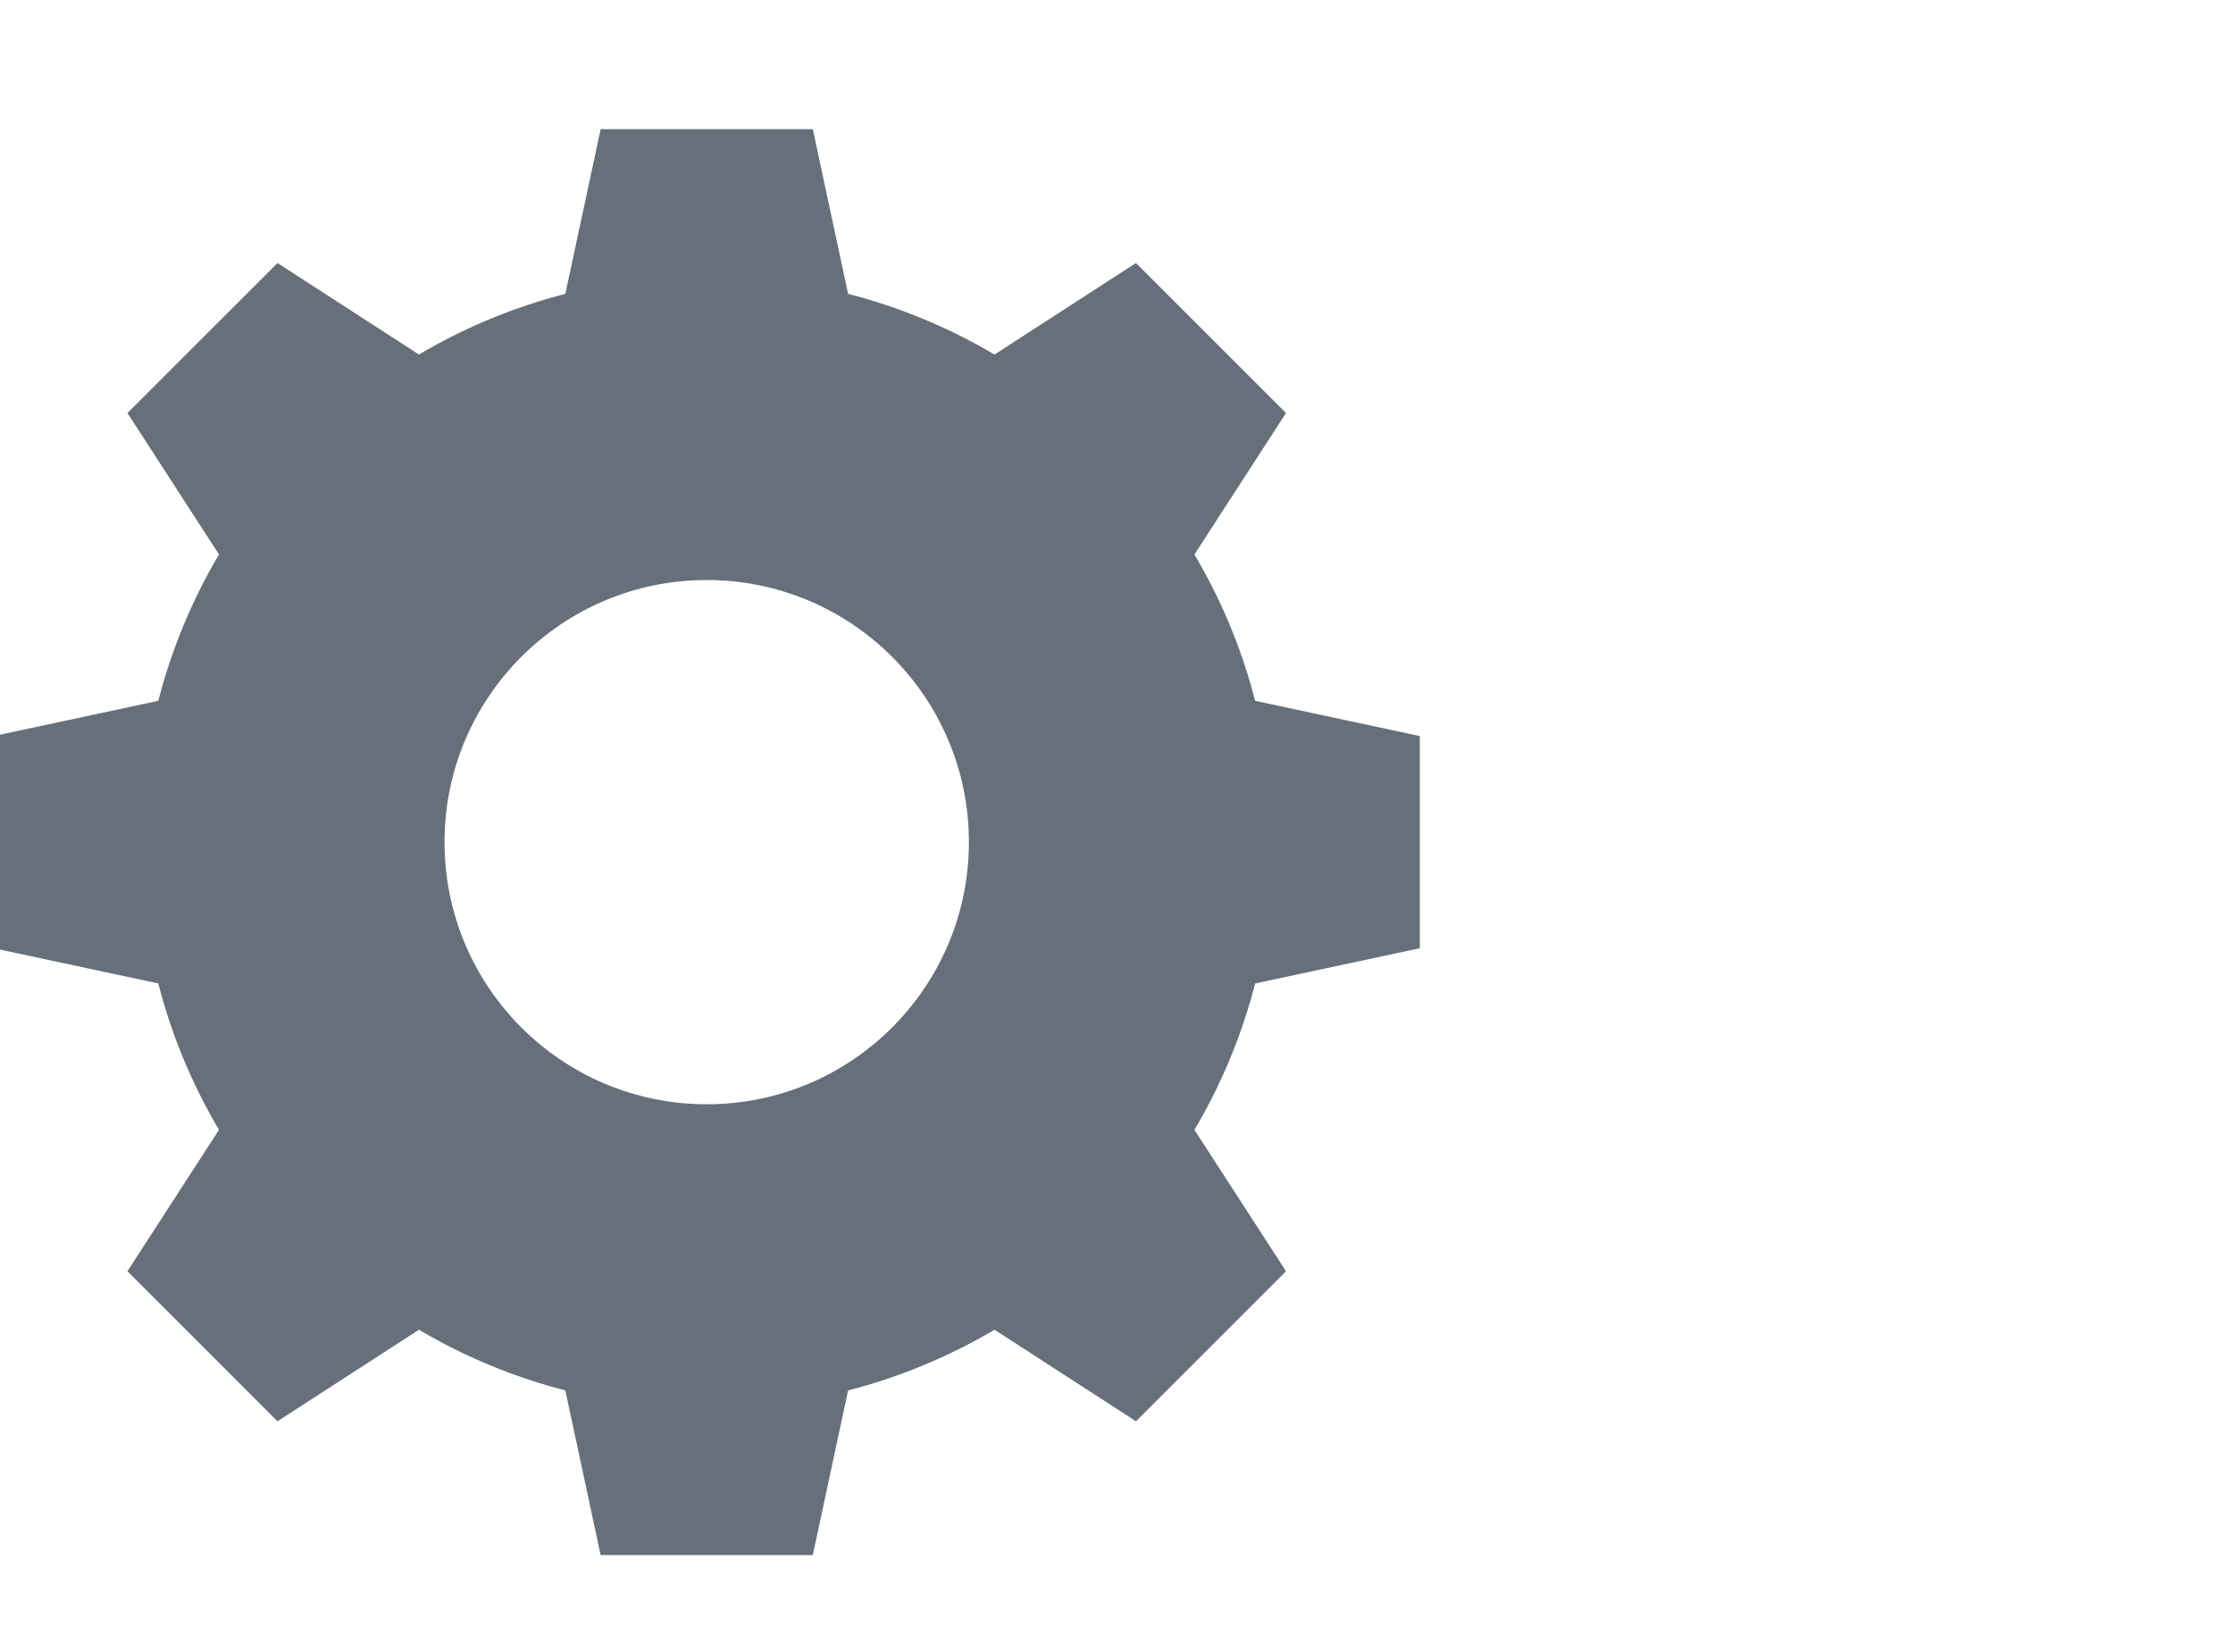
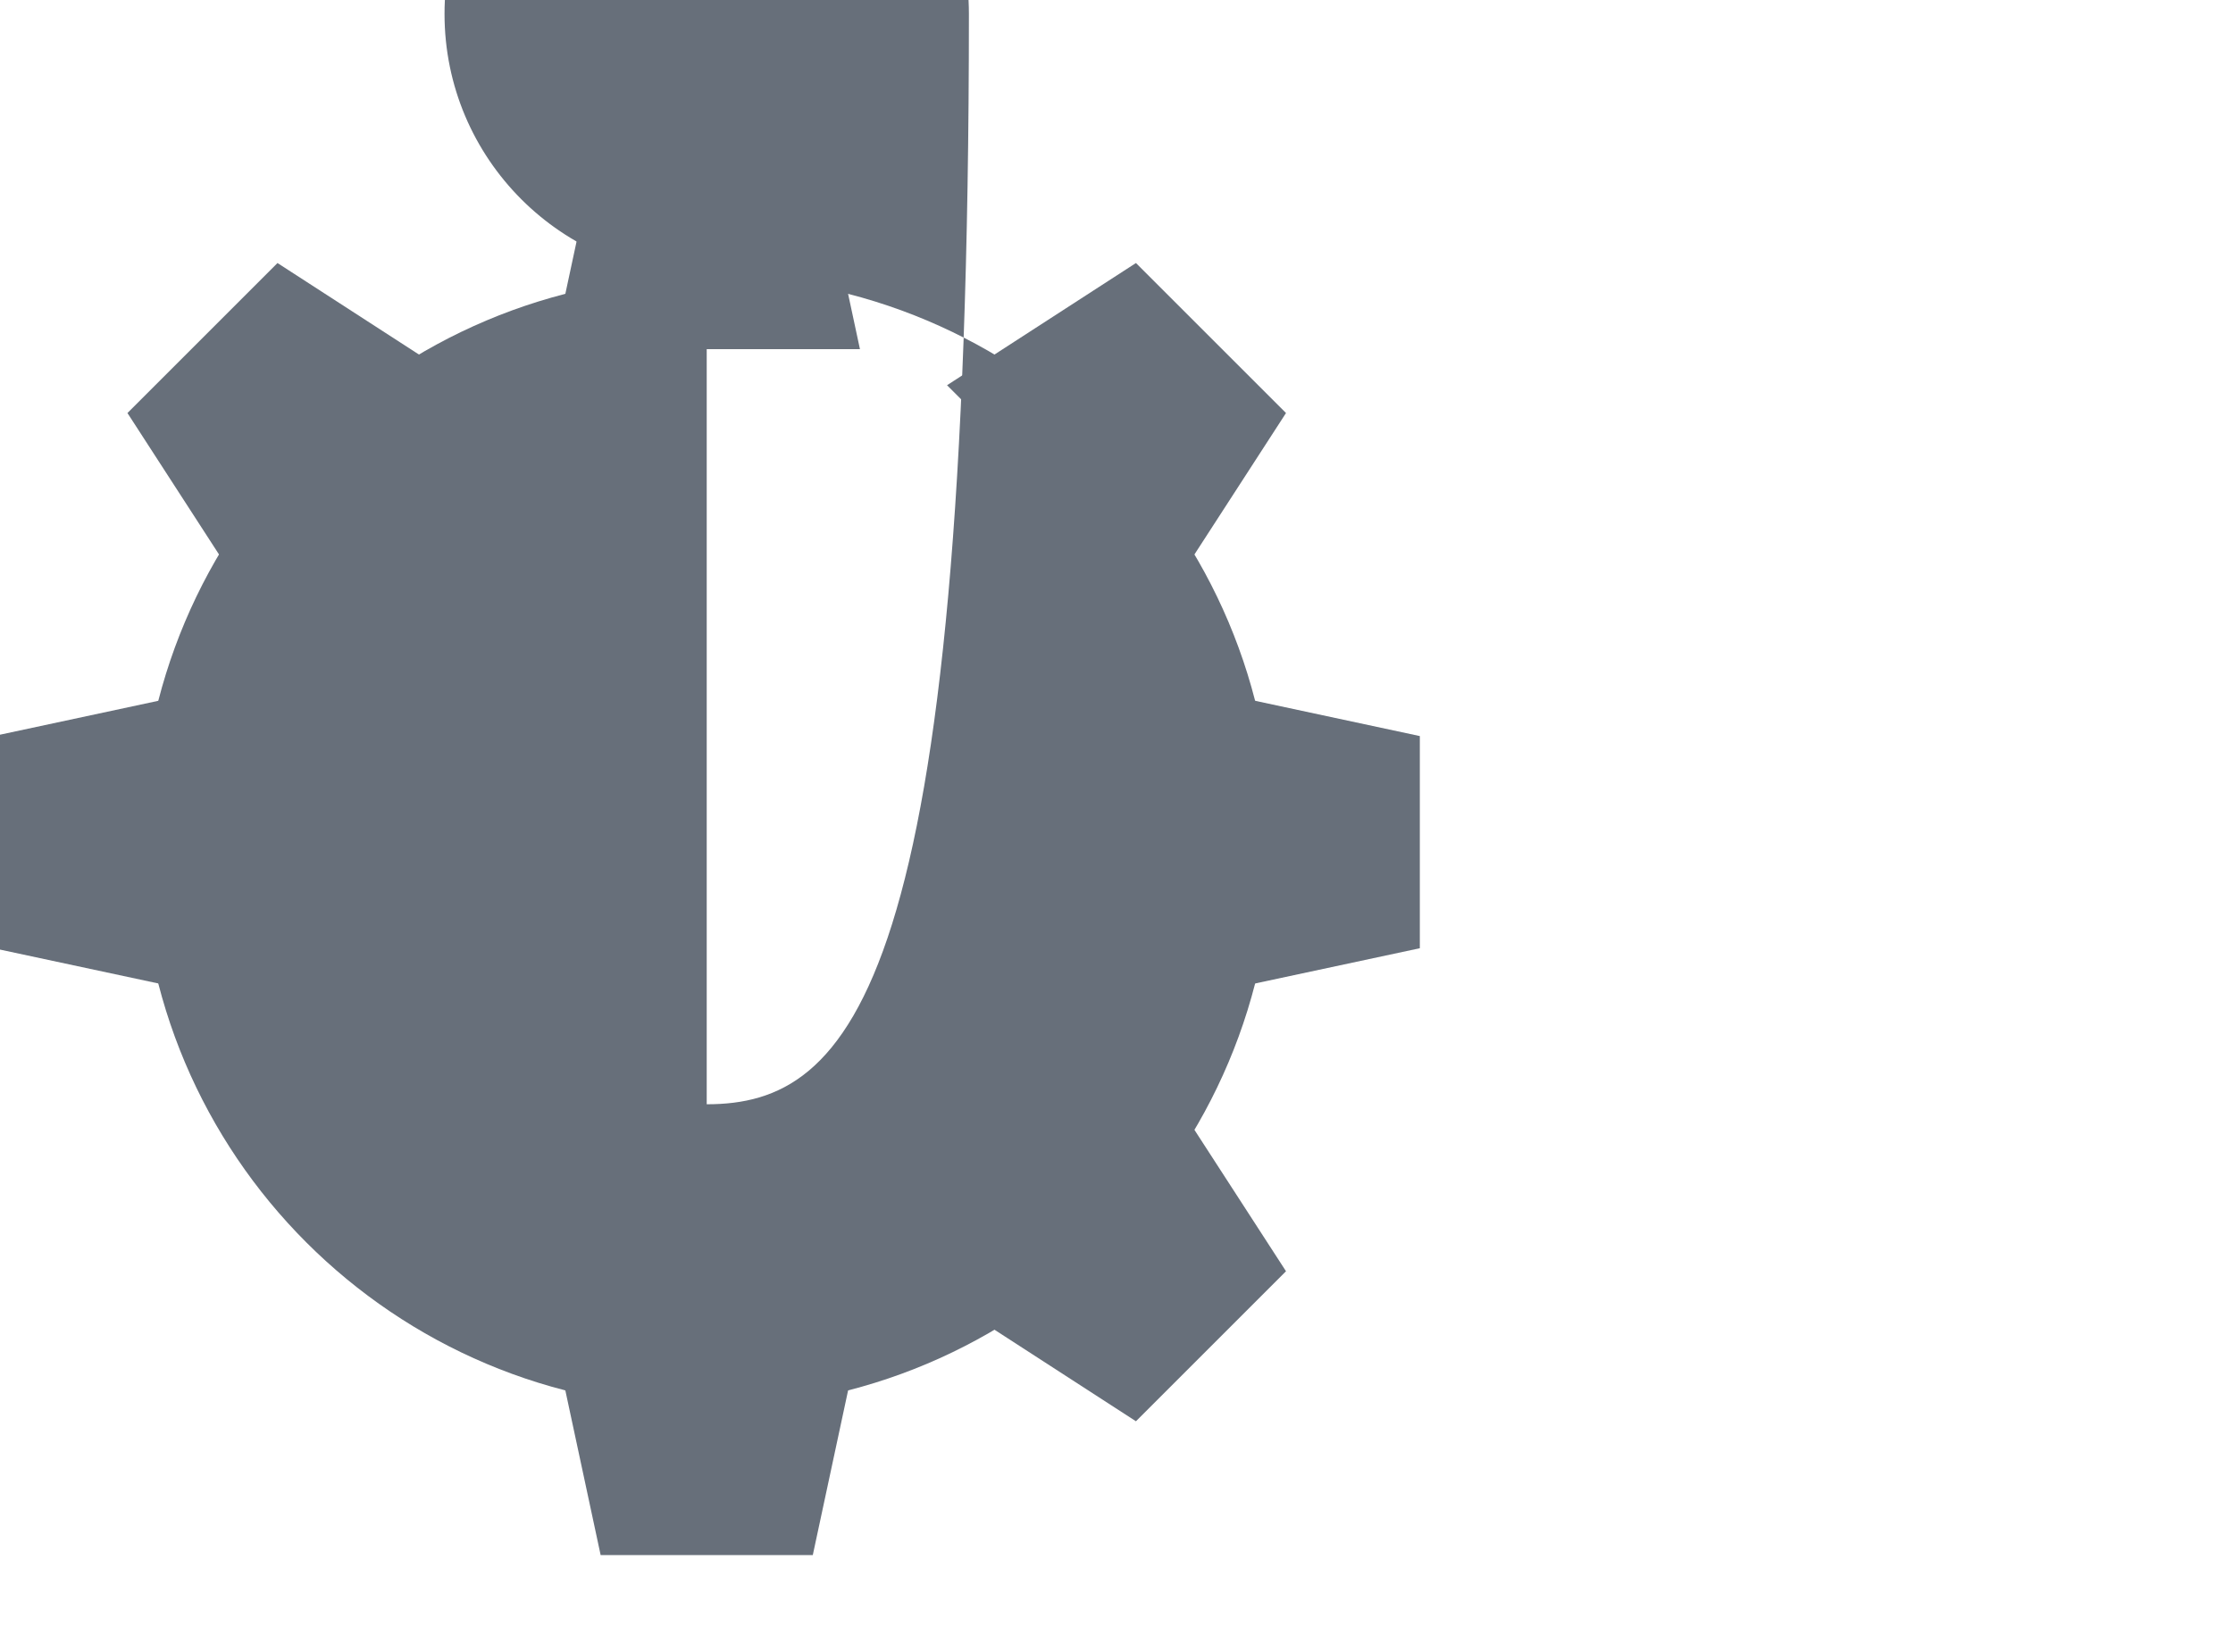
<svg xmlns="http://www.w3.org/2000/svg" version="1.1" id="Layer_1" x="0px" y="0px" width="103.334px" height="76.461px" viewBox="0 0 103.334 76.461" enable-background="new 0 0 103.334 76.461" xml:space="preserve">
  <g>
    <g>
      <g>
-         <path fill="#676F7A" d="M32.704,12.778c-14.472,0-26.202,11.731-26.202,26.203c0,14.473,11.73,26.201,26.202,26.201     c14.473,0,26.202-11.729,26.202-26.201C58.906,24.51,47.177,12.778,32.704,12.778z M32.704,51.114     c-6.699,0-12.133-5.433-12.133-12.134c0-6.7,5.434-12.132,12.133-12.132s12.133,5.431,12.133,12.132     C44.837,45.682,39.403,51.114,32.704,51.114z" />
+         <path fill="#676F7A" d="M32.704,12.778c-14.472,0-26.202,11.731-26.202,26.203c0,14.473,11.73,26.201,26.202,26.201     c14.473,0,26.202-11.729,26.202-26.201C58.906,24.51,47.177,12.778,32.704,12.778z c-6.699,0-12.133-5.433-12.133-12.134c0-6.7,5.434-12.132,12.133-12.132s12.133,5.431,12.133,12.132     C44.837,45.682,39.403,51.114,32.704,51.114z" />
      </g>
      <g>
        <polygon fill="#676F7A" points="39.795,16.162 25.613,16.162 27.795,5.98 37.613,5.98    " />
        <polygon fill="#676F7A" points="25.613,61.798 39.795,61.798 37.613,71.98 27.795,71.98    " />
      </g>
      <g>
        <polygon fill="#676F7A" points="55.522,46.07 55.522,31.89 65.704,34.071 65.704,43.891    " />
        <polygon fill="#676F7A" points="9.887,31.89 9.887,46.07 -0.296,43.891 -0.296,34.071    " />
      </g>
      <g>
        <polygon fill="#676F7A" points="21.583,17.831 11.555,27.859 5.898,19.118 12.841,12.175    " />
        <polygon fill="#676F7A" points="43.824,60.128 53.851,50.102 59.511,58.843 52.567,65.787    " />
      </g>
      <g>
        <polygon fill="#676F7A" points="53.853,27.859 43.825,17.831 52.567,12.175 59.511,19.118    " />
-         <polygon fill="#676F7A" points="11.555,50.102 21.584,60.128 12.841,65.787 5.898,58.843    " />
      </g>
    </g>
  </g>
</svg>